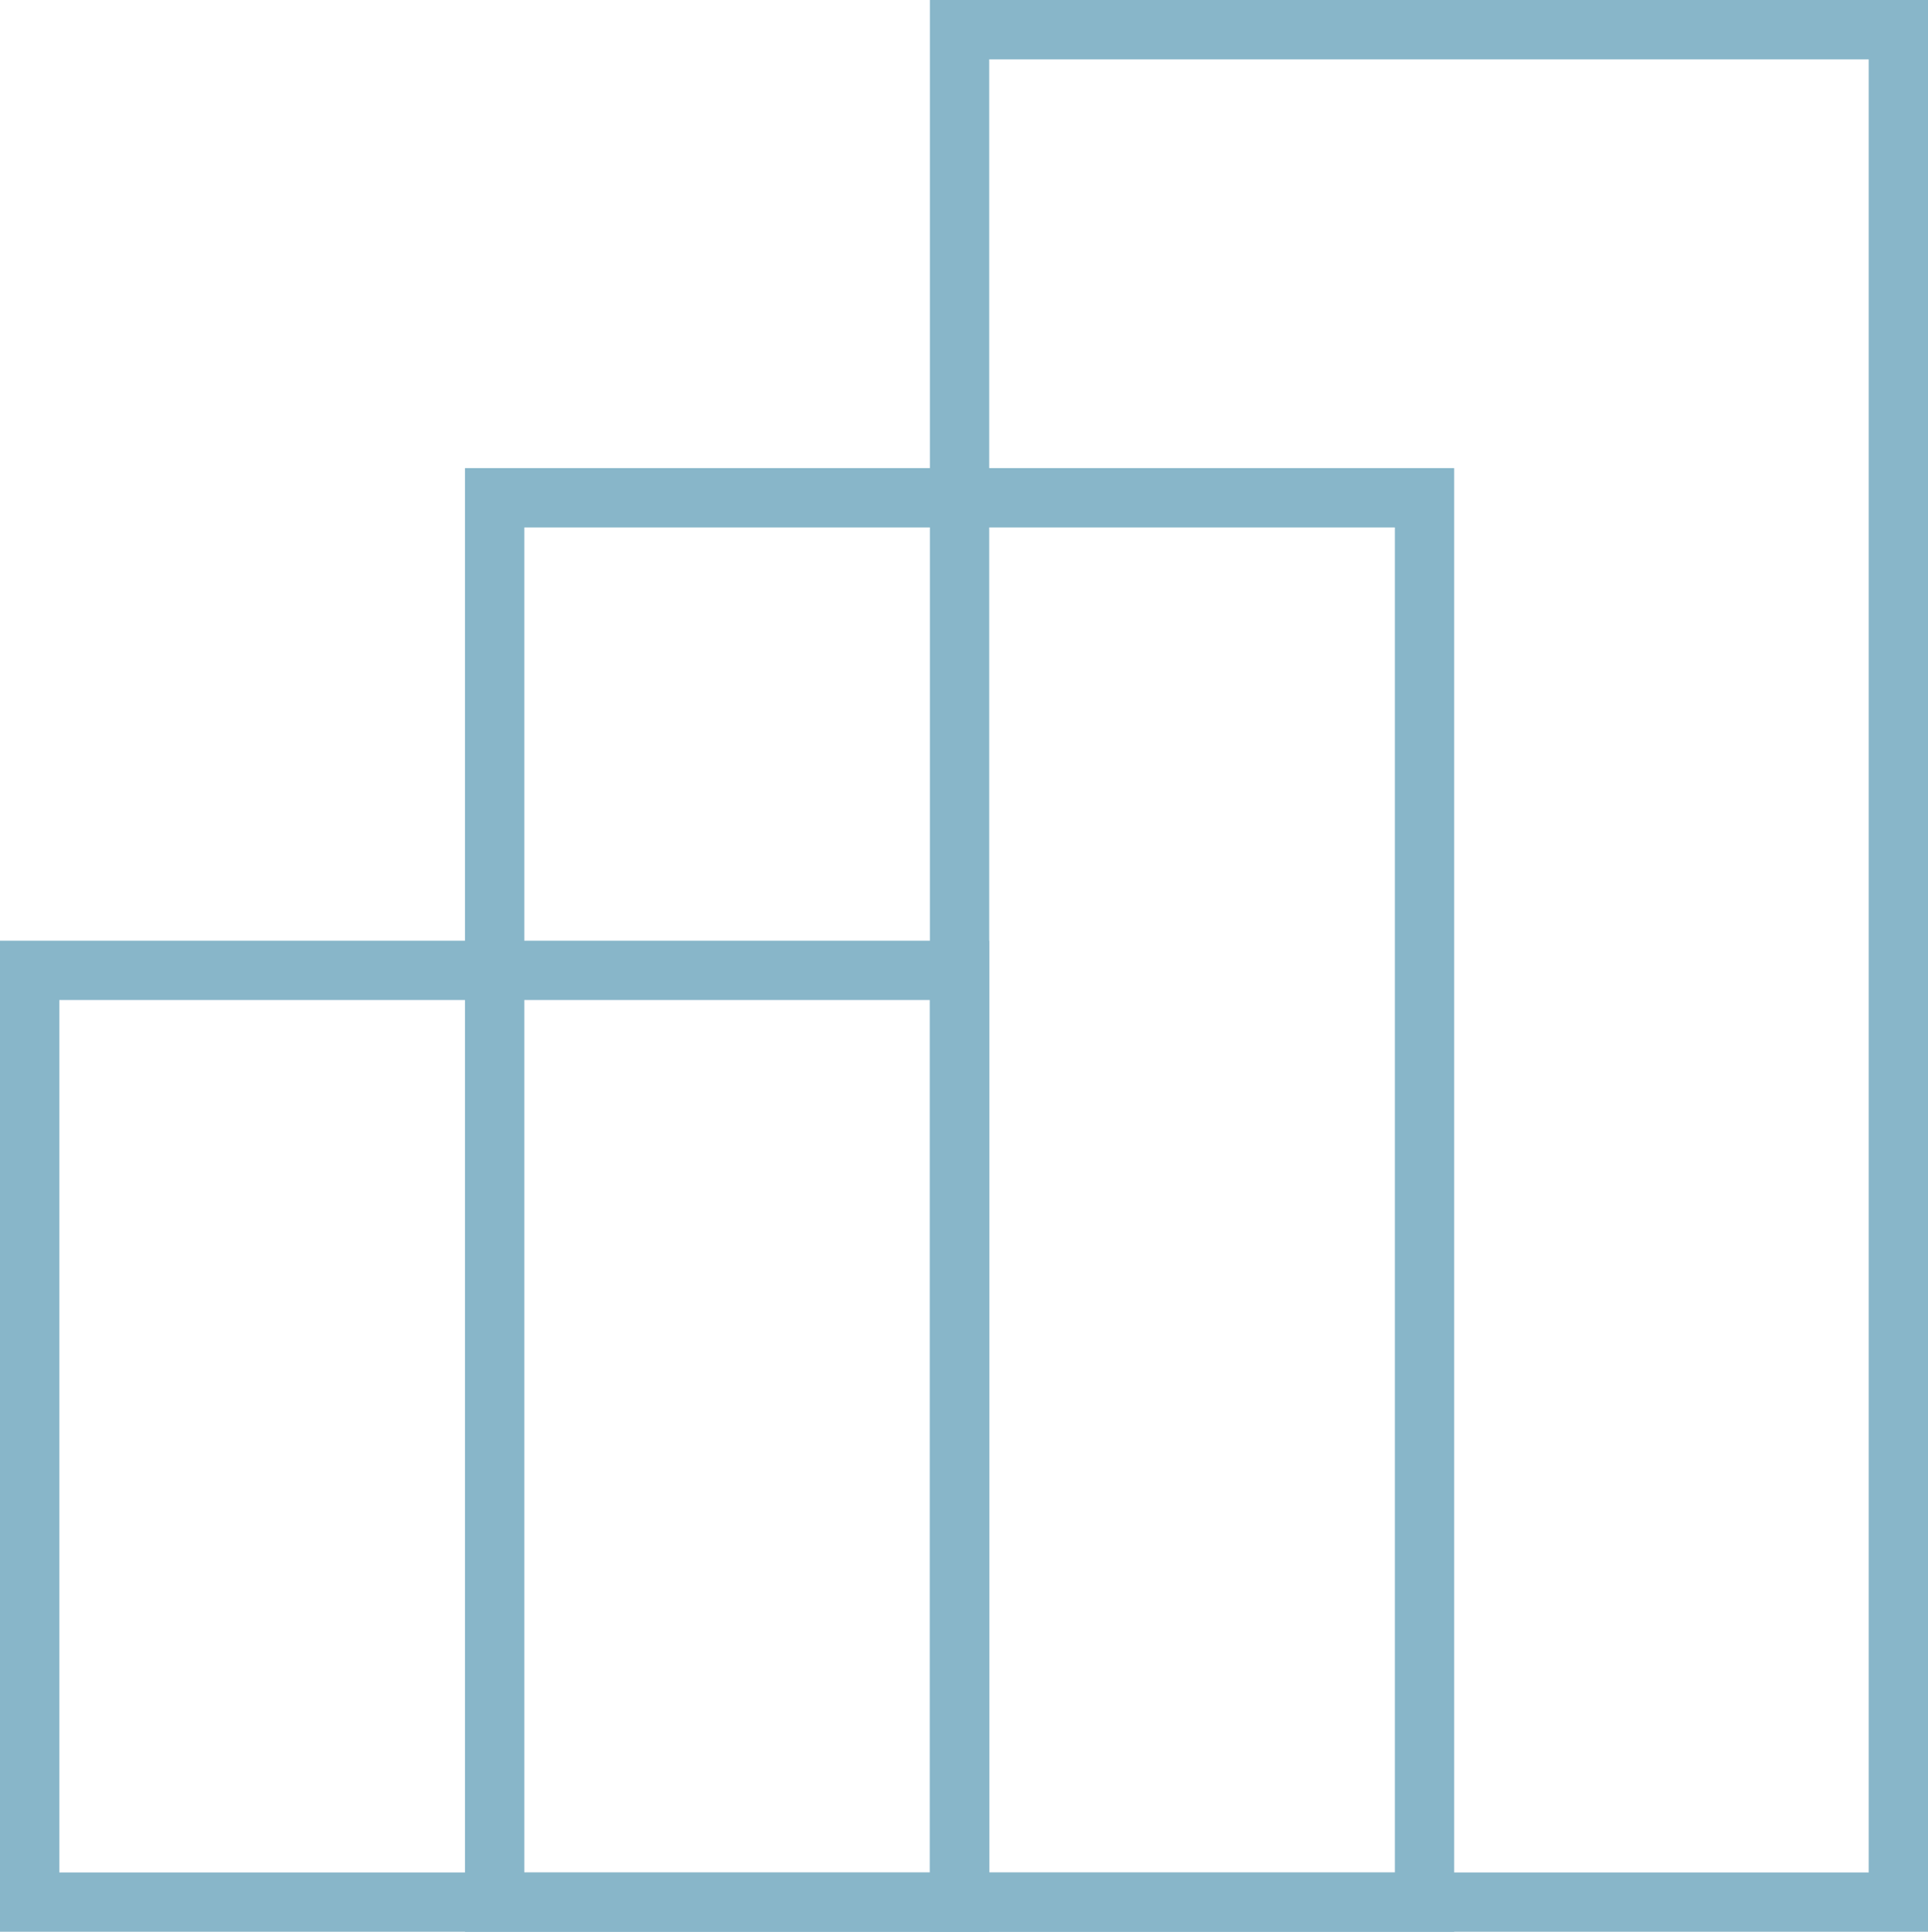
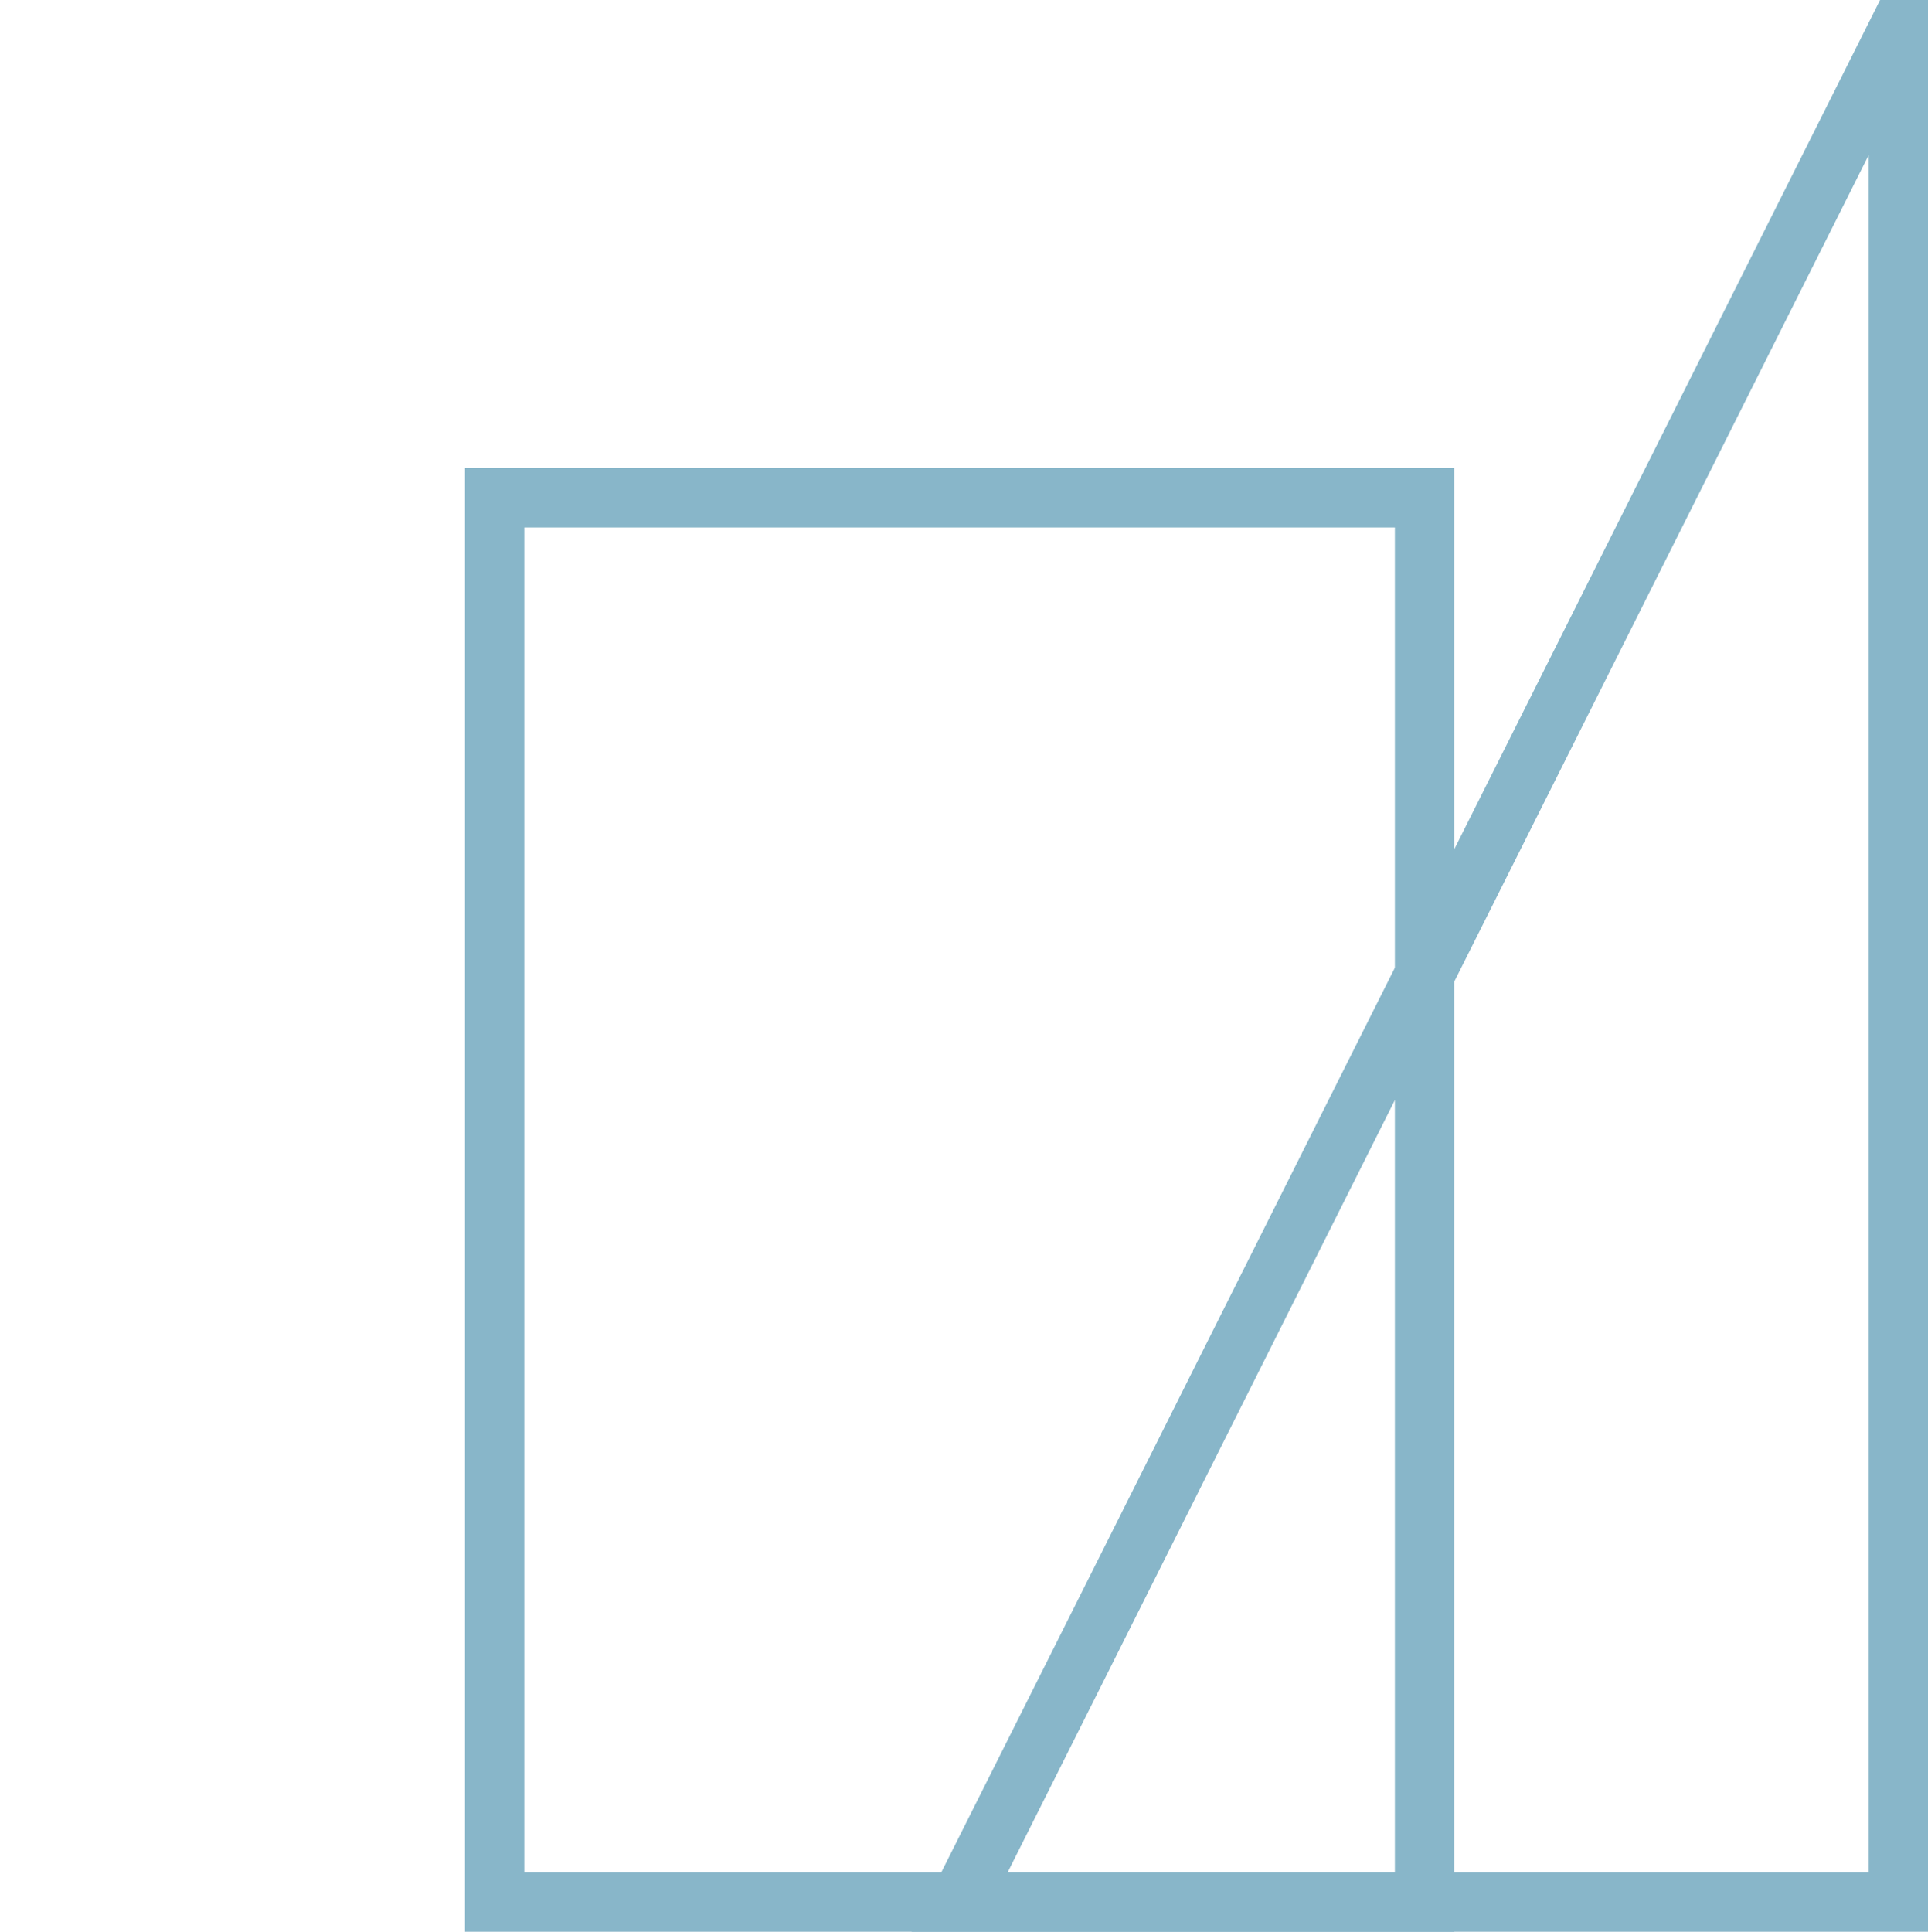
<svg xmlns="http://www.w3.org/2000/svg" width="32.5" height="32.562" viewBox="0 0 32.5 32.562">
  <g transform="translate(0.22 0.281)">
    <g transform="translate(0.219 0.219)">
-       <path d="M0,31.561H15.826V0H0Z" transform="translate(15.736)" fill="none" stroke="#88b6c9" stroke-miterlimit="10" stroke-width="1" />
-       <path d="M0,15.705H15.675V0H0Z" transform="translate(0.061 15.856)" fill="none" stroke="#88b6c9" stroke-miterlimit="10" stroke-width="1" />
+       <path d="M0,31.561H15.826V0Z" transform="translate(15.736)" fill="none" stroke="#88b6c9" stroke-miterlimit="10" stroke-width="1" />
      <path d="M0,23.671H15.675V0H0Z" transform="translate(7.899 7.89)" fill="none" stroke="#88b6c9" stroke-miterlimit="10" stroke-width="1" />
    </g>
  </g>
</svg>